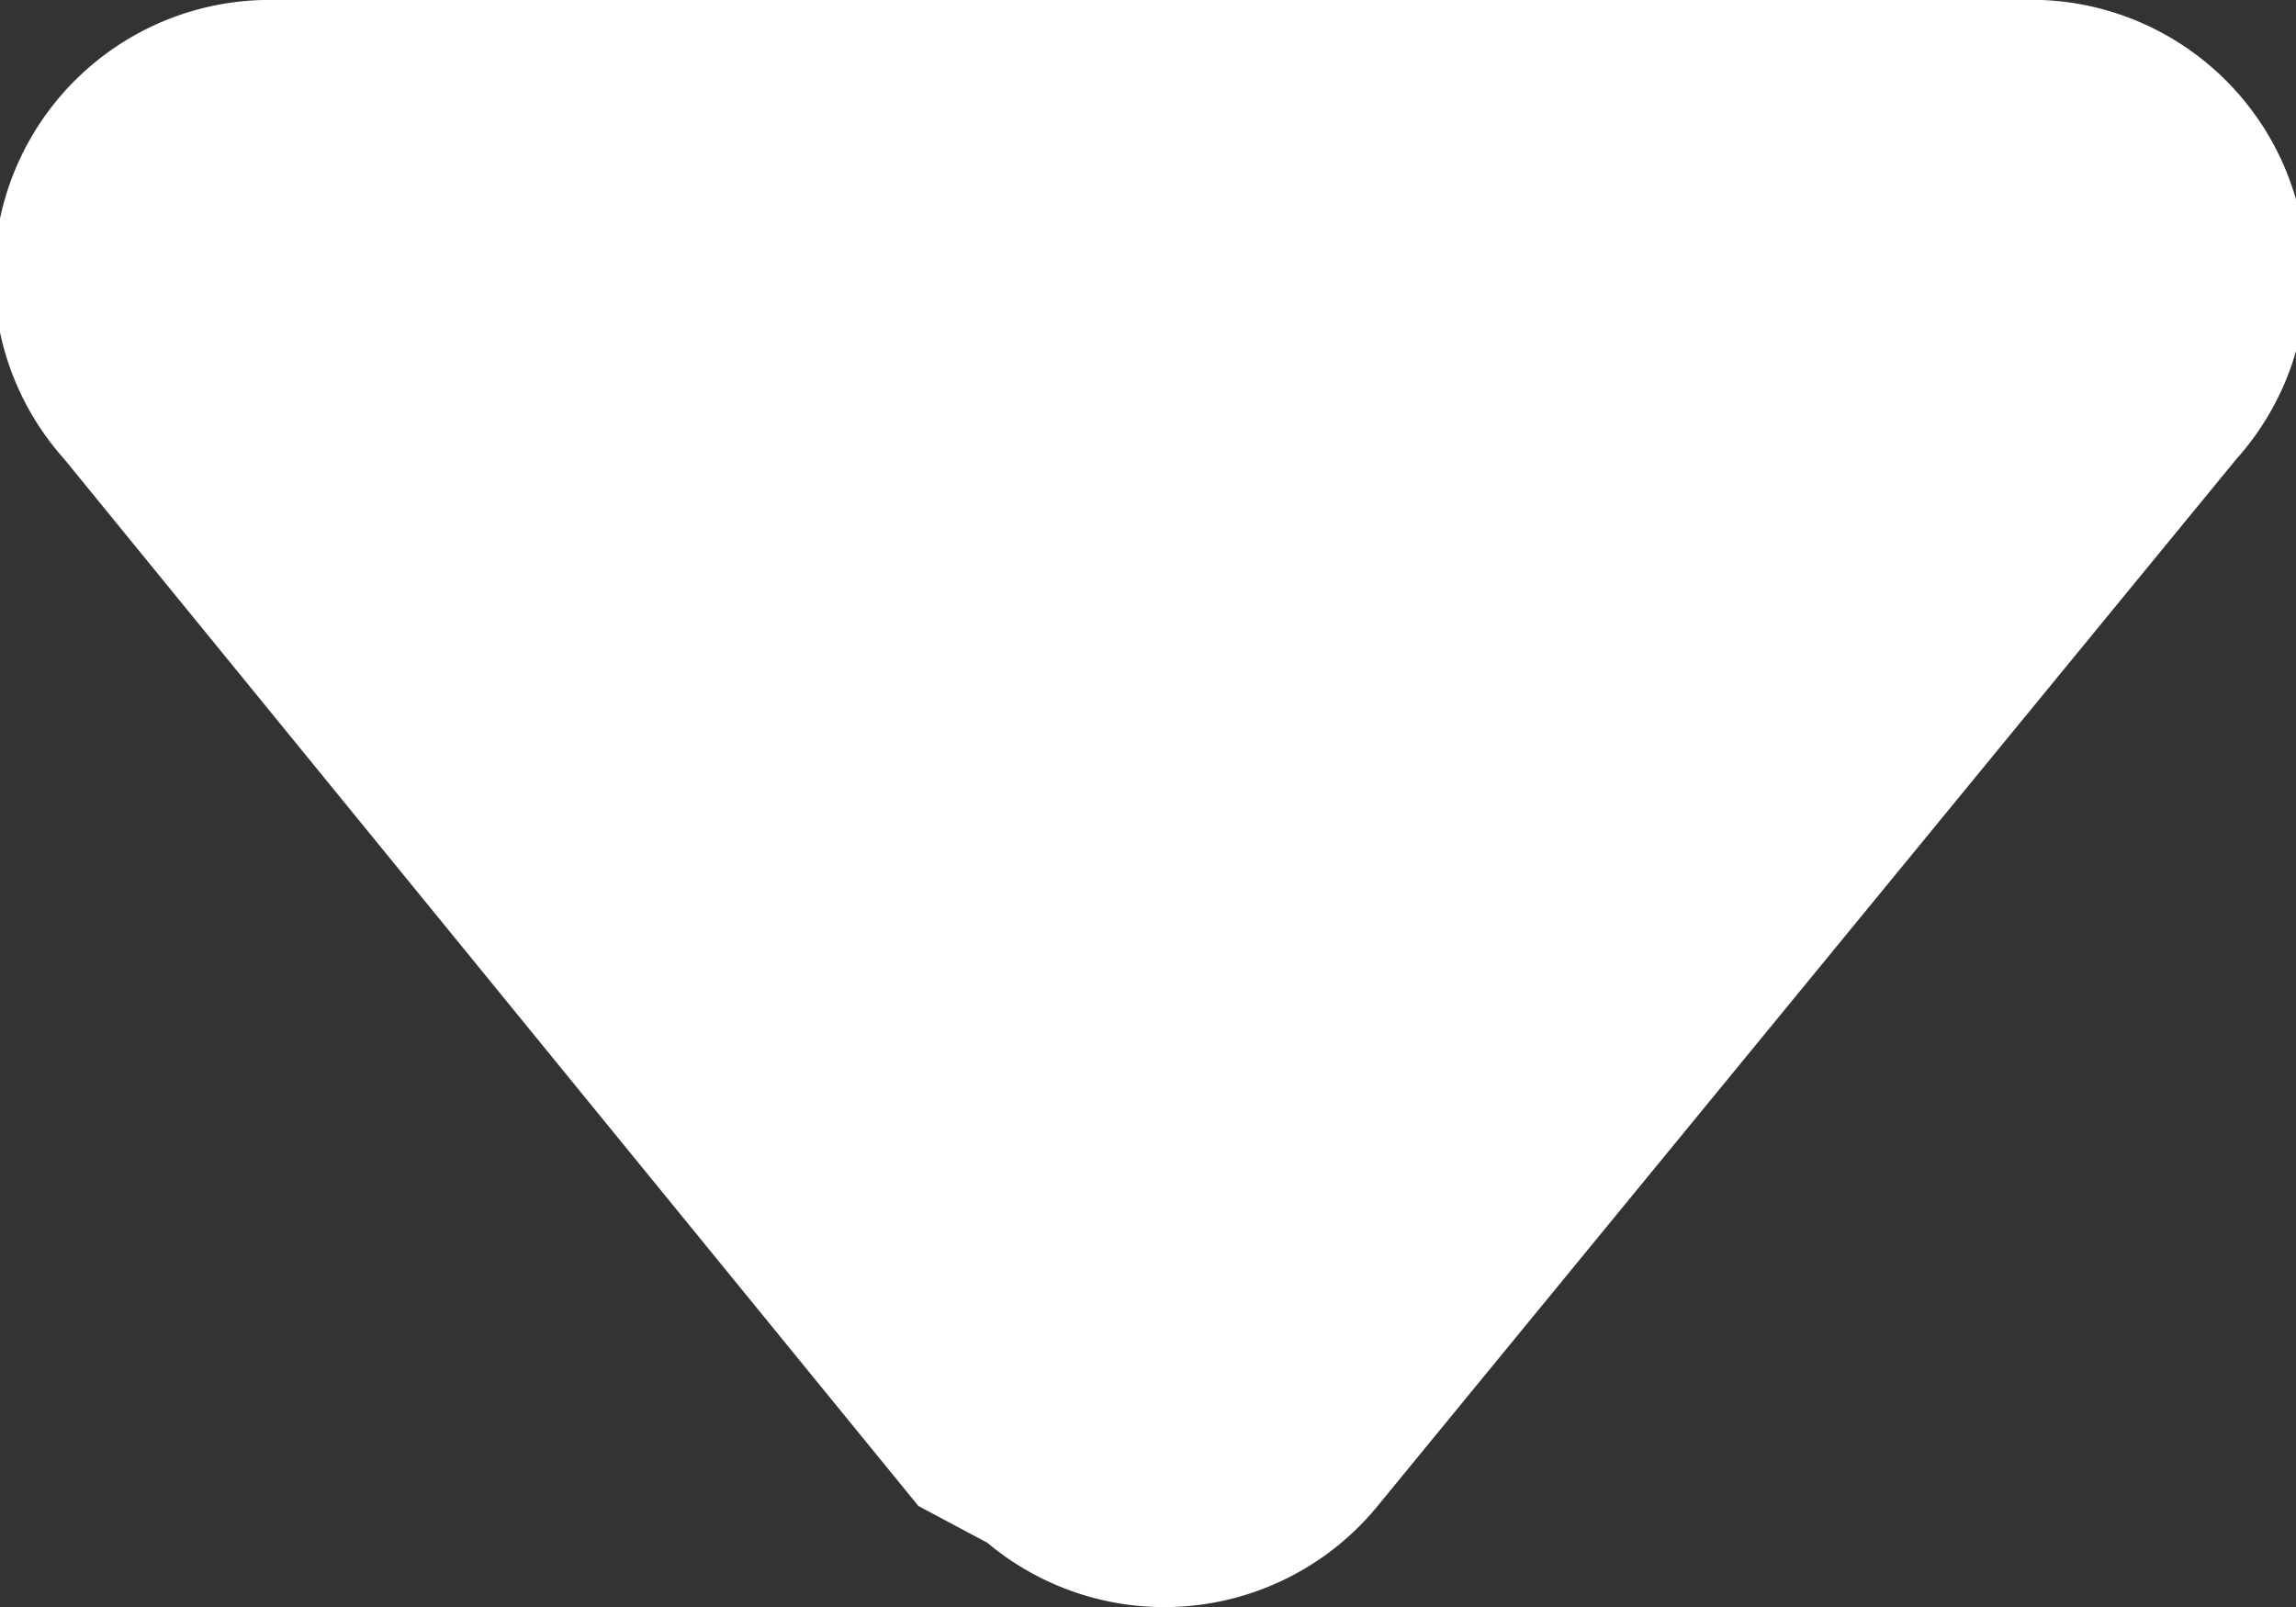
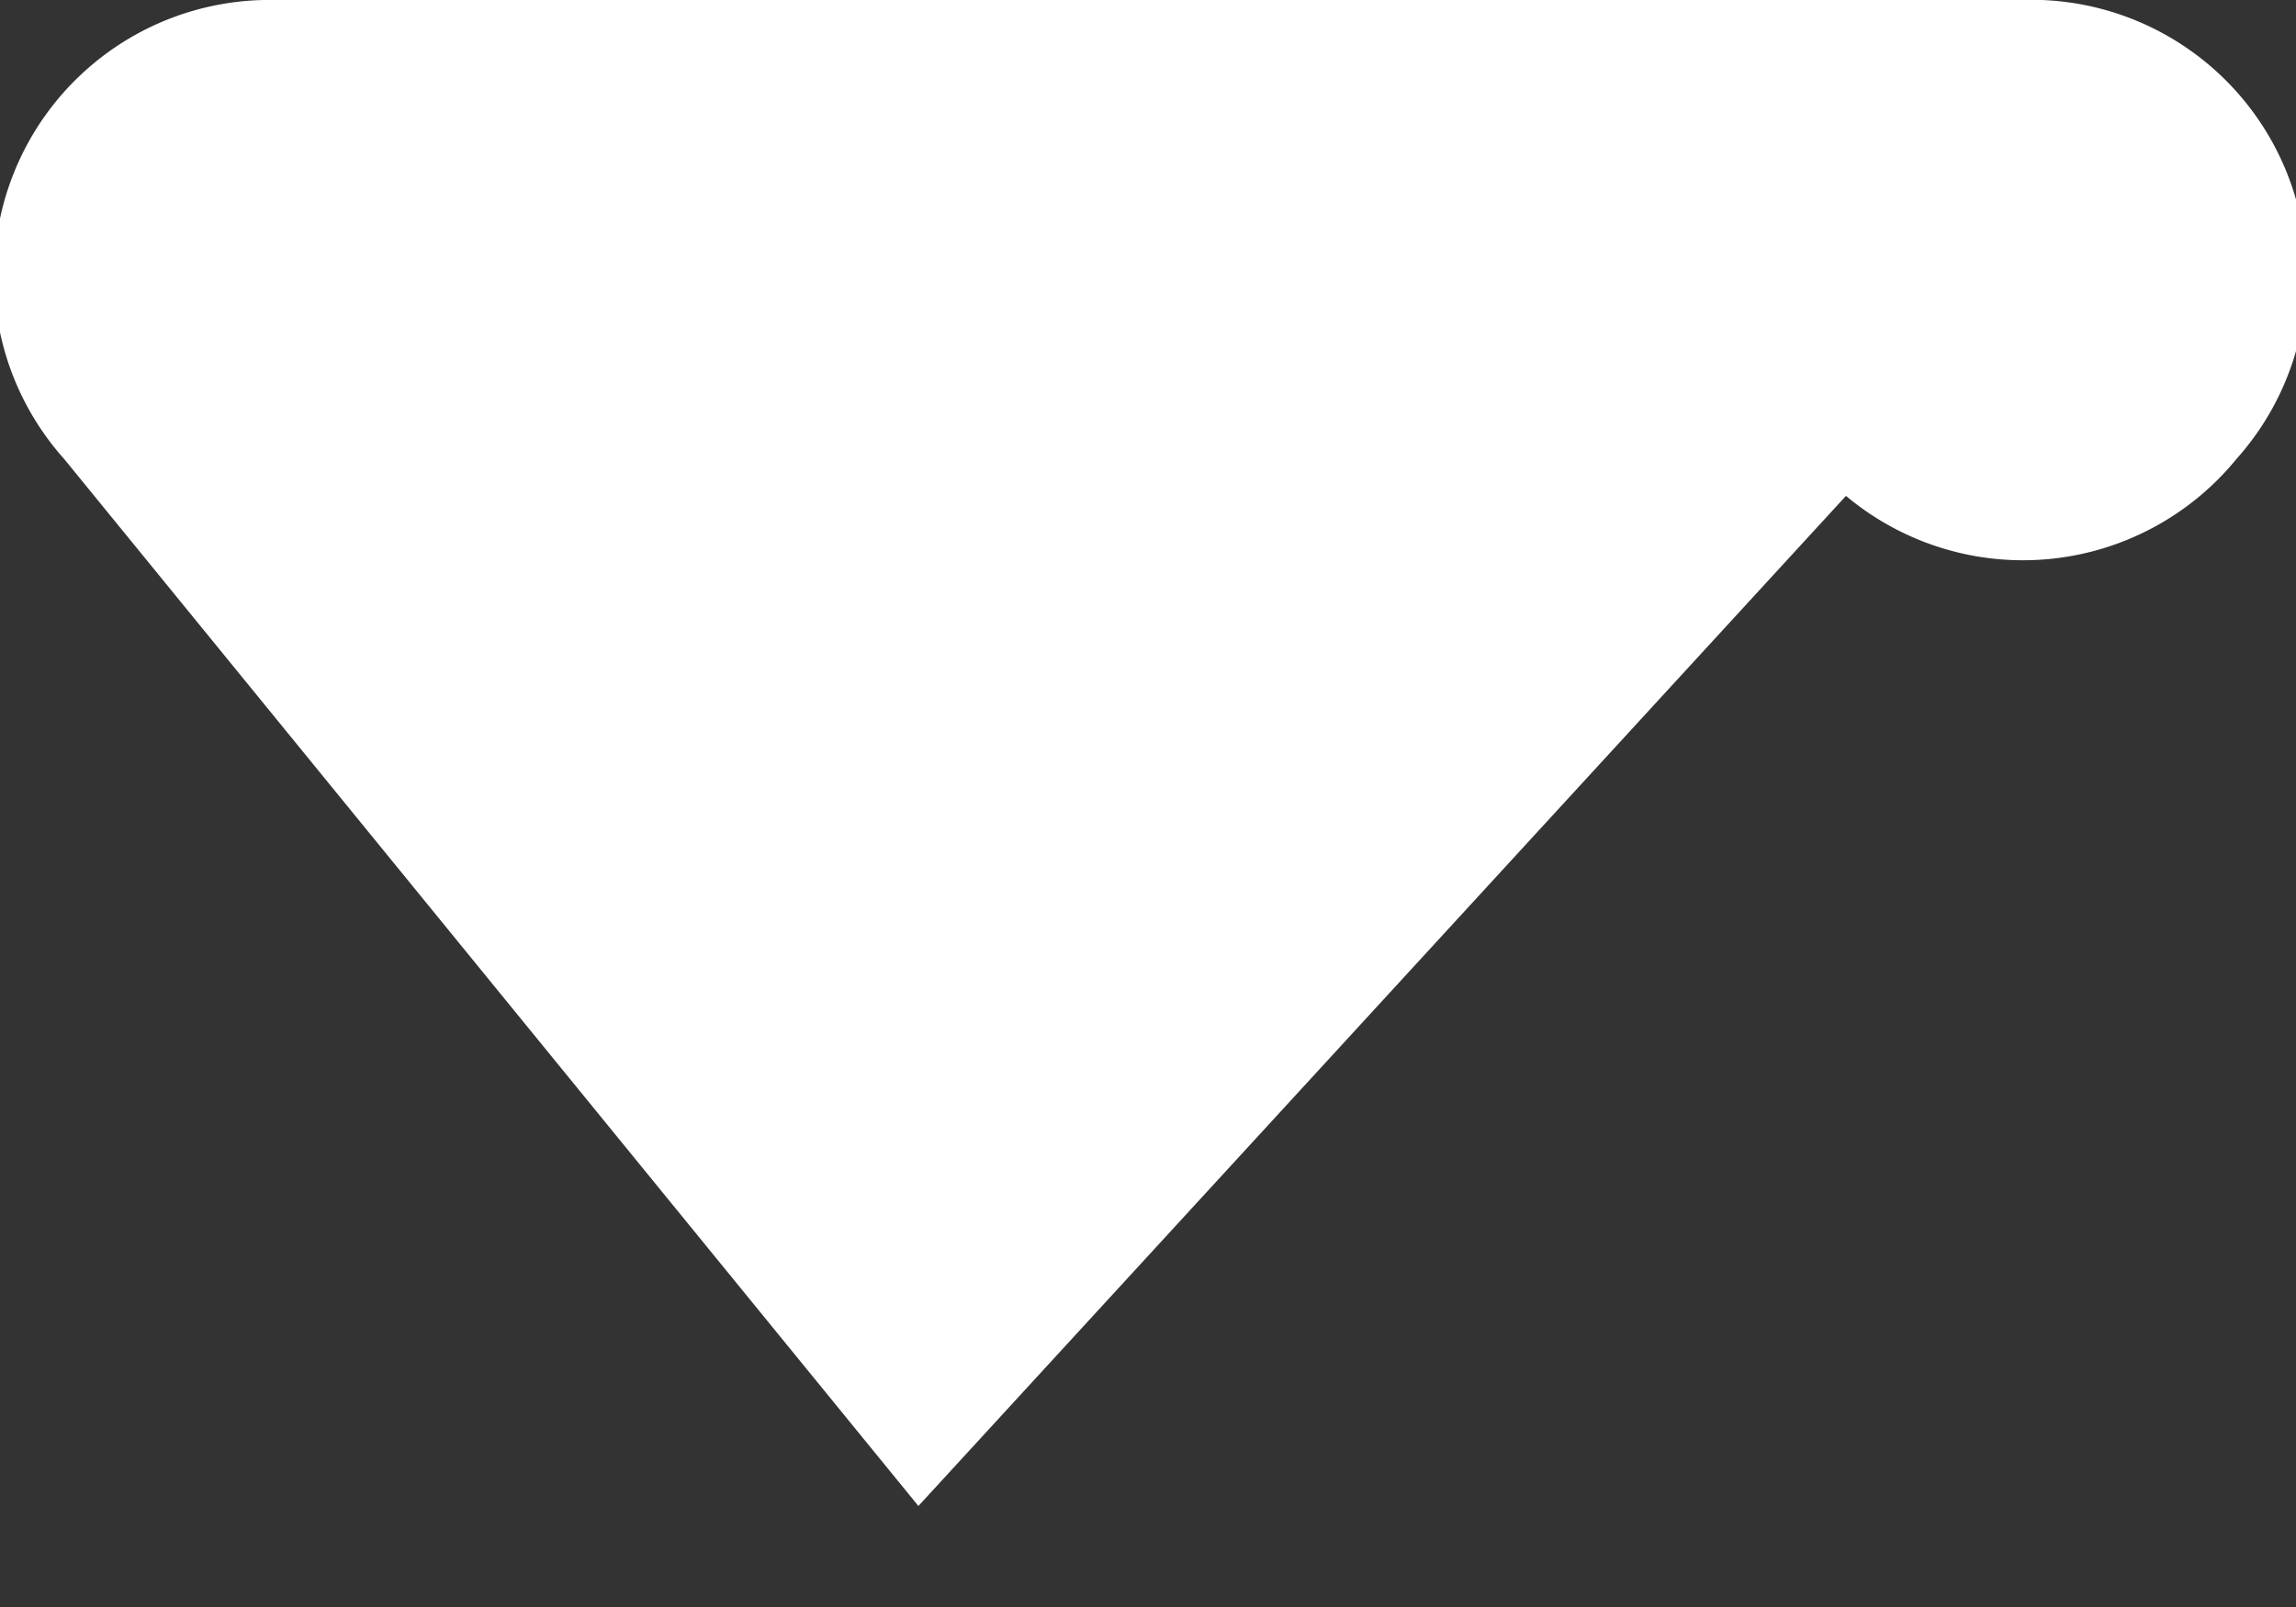
<svg xmlns="http://www.w3.org/2000/svg" viewBox="0 0 5 3.5">
  <rect x="0" y="0" width="5" height="3.5" fill="#333333" stroke="none" />
  <defs>
    <style>.cls-1{fill:#fff;}</style>
  </defs>
  <title>qhcs_icon</title>
  <g id="图层_2" data-name="图层 2">
    <g id="图层_1-2" data-name="图层 1">
      <g id="大众网移动端城市页2">
        <g id="导航栏">
          <g id="城市切换">
-             <path id="qhcs_icon" data-name="qhcs icon" class="cls-1" d="M.14,1A.6.6,0,0,1,.6,0H4.4a.6.6,0,0,1,.47,1L3,3.28a.6.6,0,0,1-.85.08L2,3.28Z" />
+             <path id="qhcs_icon" data-name="qhcs icon" class="cls-1" d="M.14,1A.6.6,0,0,1,.6,0H4.4a.6.6,0,0,1,.47,1a.6.6,0,0,1-.85.08L2,3.28Z" />
          </g>
        </g>
      </g>
    </g>
  </g>
</svg>